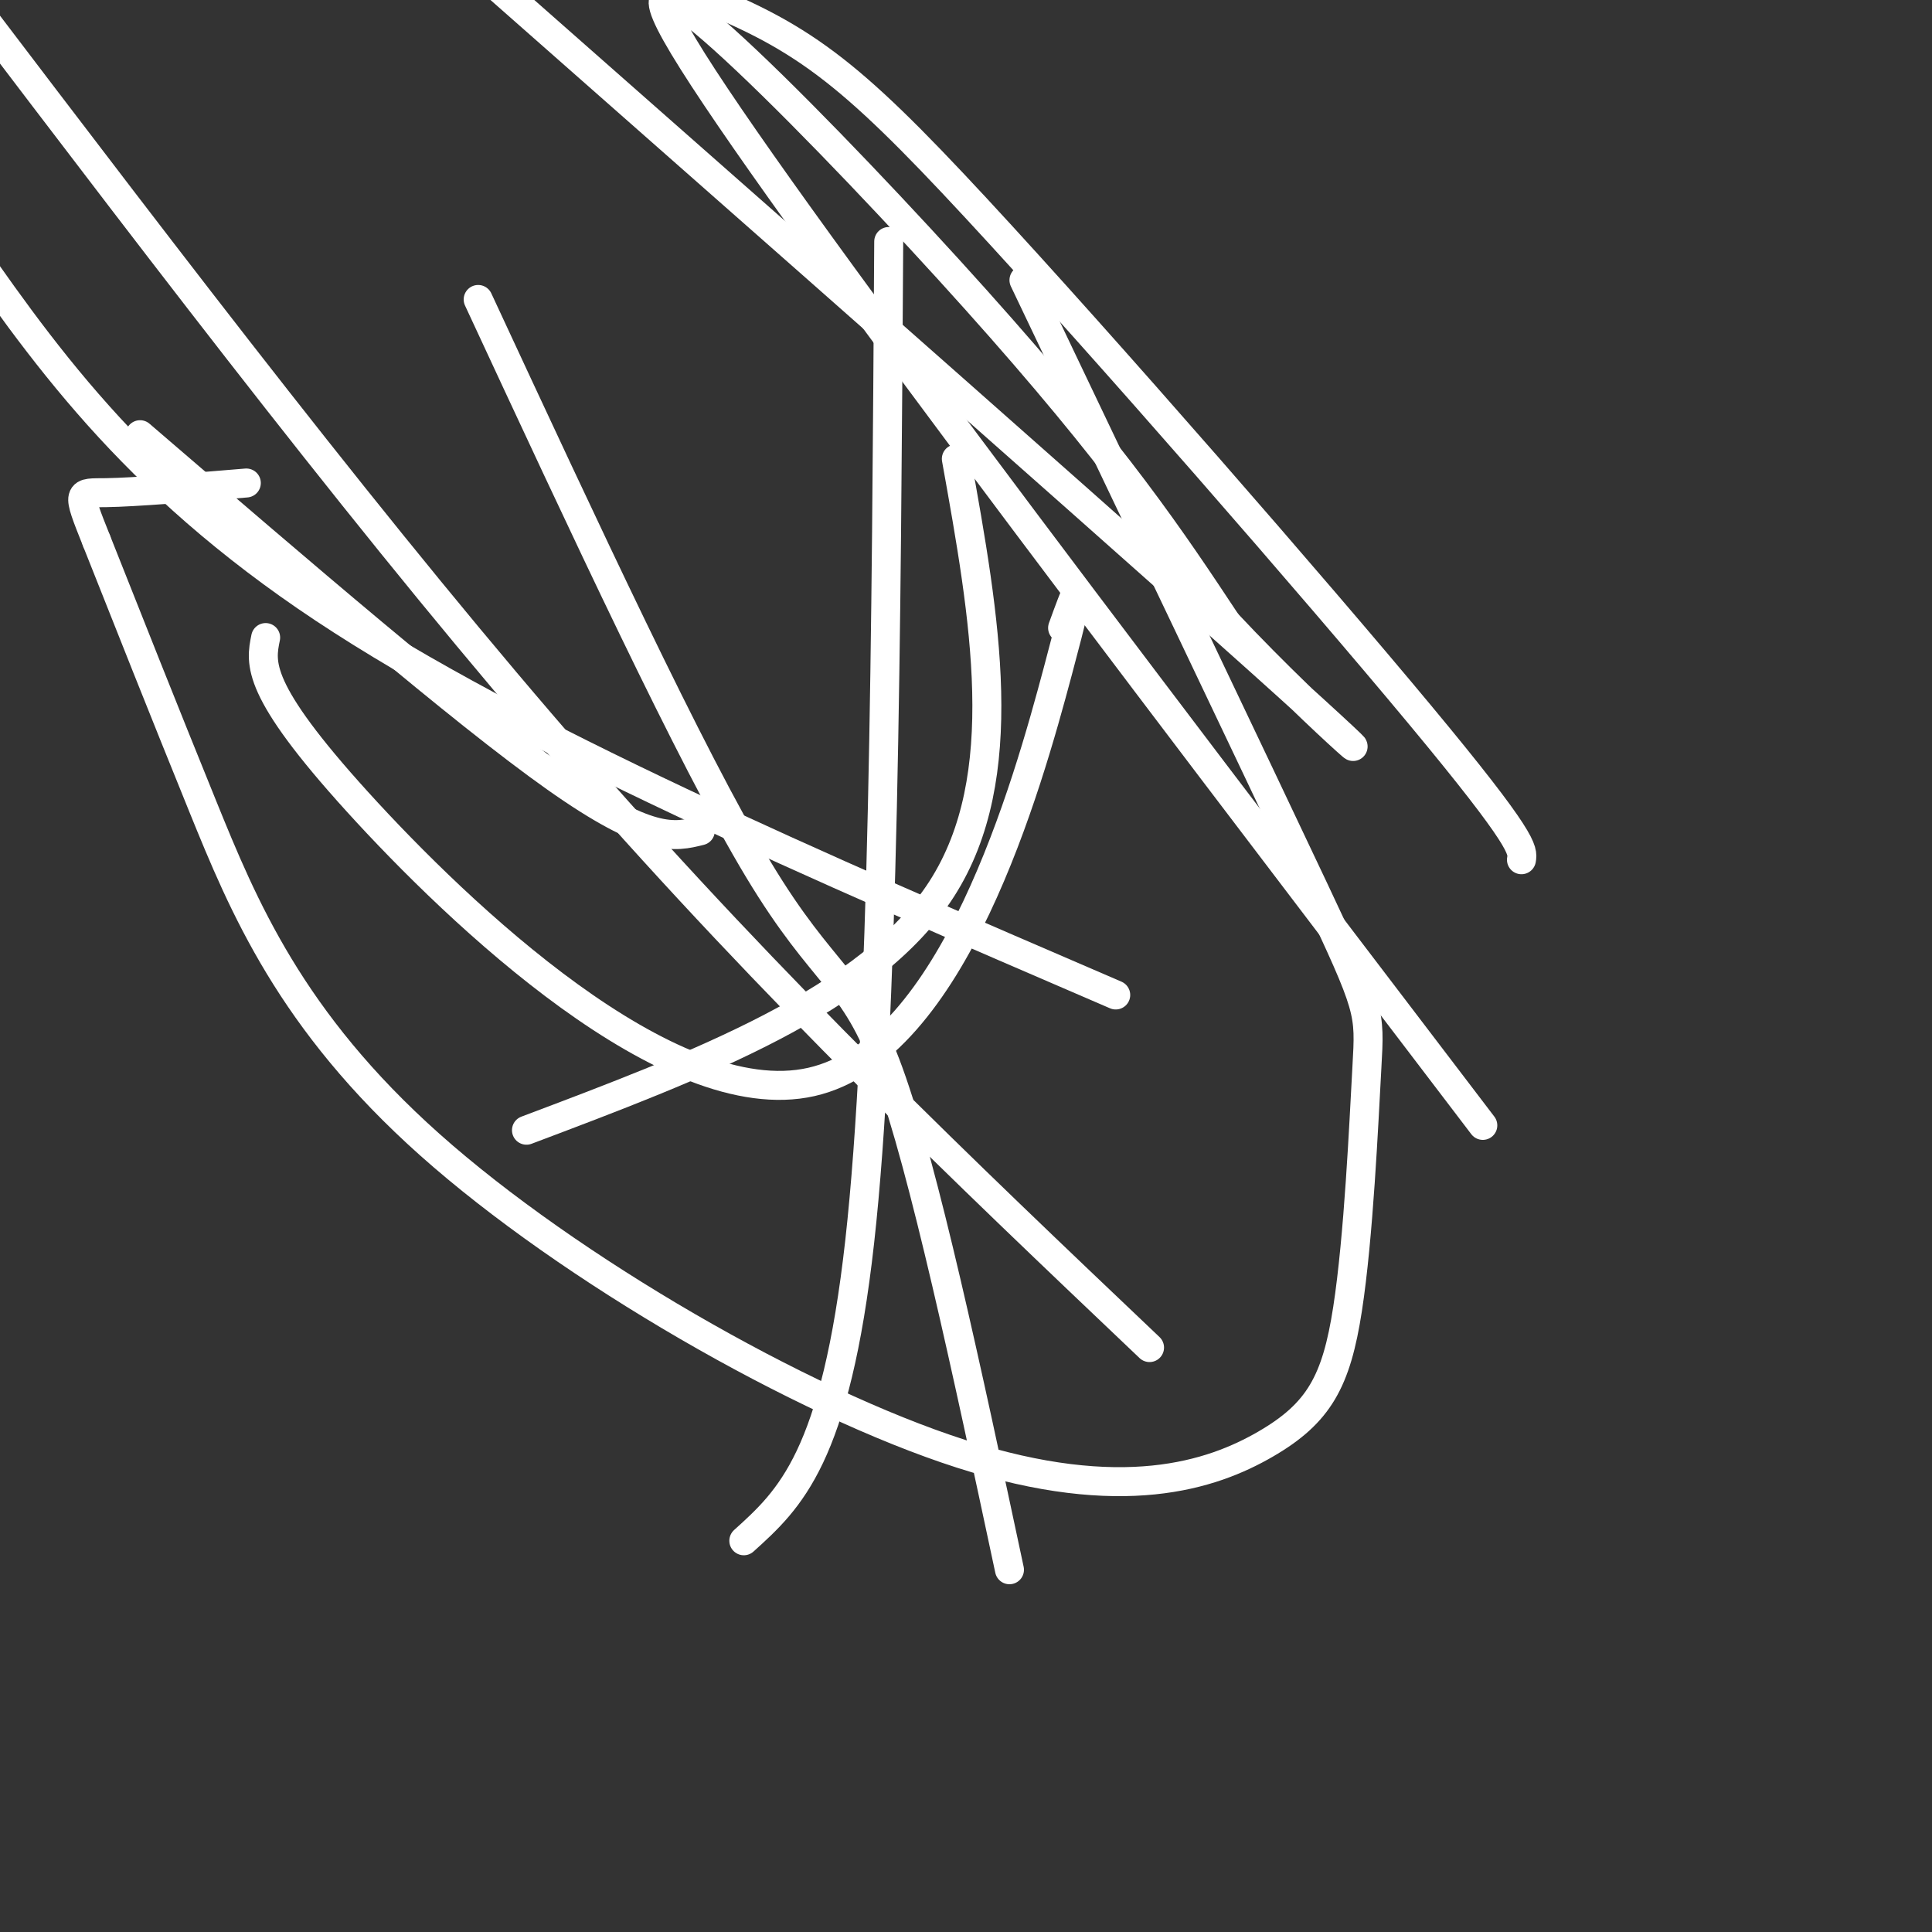
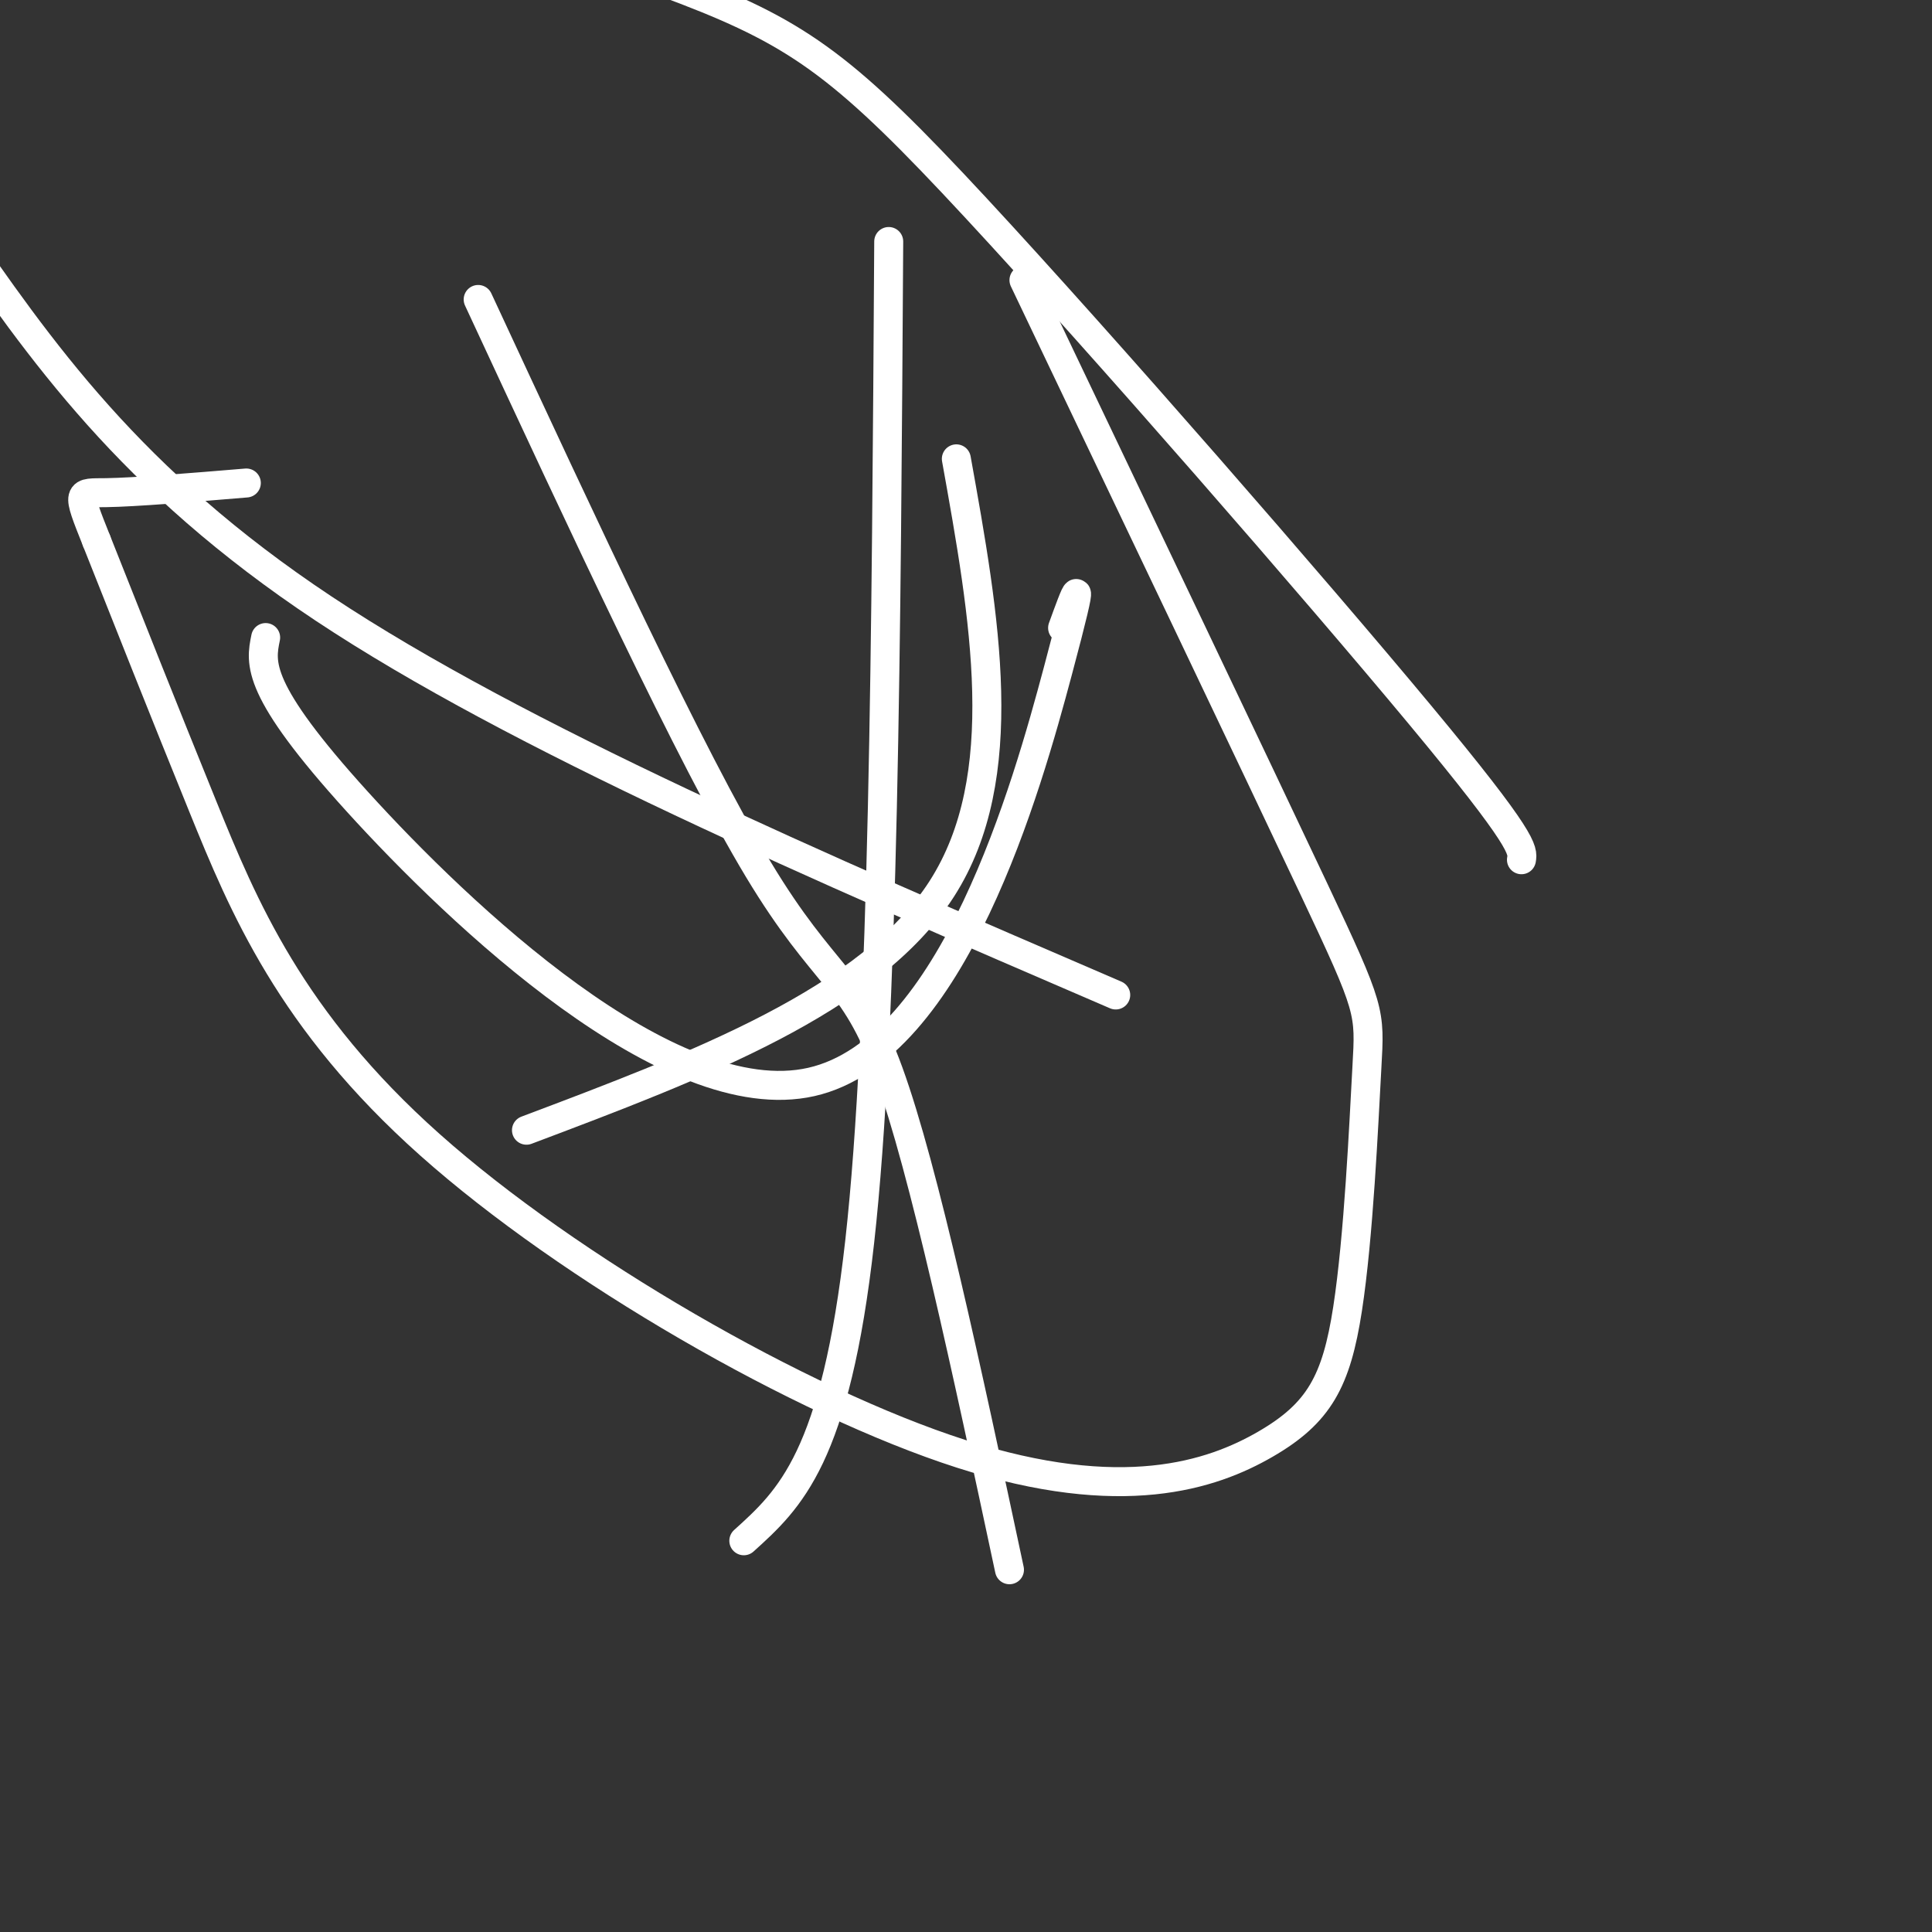
<svg xmlns="http://www.w3.org/2000/svg" viewBox="0 0 400 400" version="1.1">
  <rect x="0" y="0" width="400" height="400" fill="#333333" stroke="none" />
  <g fill="none" stroke="#FFFFFF" stroke-width="6" stroke-linecap="round" stroke-linejoin="round">
    <path d="M212,58c24.050,50.386 48.101,100.772 60,126c11.899,25.228 11.647,25.299 11,37c-0.647,11.701 -1.689,35.032 -4,50c-2.311,14.968 -5.893,21.571 -17,28c-11.107,6.429 -29.740,12.682 -63,2c-33.260,-10.682 -81.147,-38.299 -110,-64c-28.853,-25.701 -38.672,-49.486 -47,-70c-8.328,-20.514 -15.164,-37.757 -22,-55" />
    <path d="M20,112c-4.267,-10.689 -3.933,-9.911 2,-10c5.933,-0.089 17.467,-1.044 29,-2" />
    <path d="M315,178c0.345,-1.952 0.690,-3.905 -21,-30c-21.690,-26.095 -65.417,-76.333 -92,-105c-26.583,-28.667 -36.024,-35.762 -60,-45c-23.976,-9.238 -62.488,-20.619 -101,-32" />
-     <path d="M307,233c-76.244,-100.044 -152.489,-200.089 -167,-226c-14.511,-25.911 32.711,22.311 62,55c29.289,32.689 40.644,49.844 52,67" />
-     <path d="M254,129c19.911,21.267 43.689,40.933 7,8c-36.689,-32.933 -133.844,-118.467 -231,-204" />
-     <path d="M145,172c-5.333,1.333 -10.667,2.667 -30,-11c-19.333,-13.667 -52.667,-42.333 -86,-71" />
    <path d="M220,130c2.661,-7.333 5.321,-14.667 -1,9c-6.321,23.667 -21.625,78.333 -51,85c-29.375,6.667 -72.821,-34.667 -94,-58c-21.179,-23.333 -20.089,-28.667 -19,-34" />
    <path d="M198,95c5.917,32.917 11.833,65.833 -3,89c-14.833,23.167 -50.417,36.583 -86,50" />
    <path d="M184,50c-0.500,81.083 -1.000,162.167 -6,207c-5.000,44.833 -14.500,53.417 -24,62" />
    <path d="M99,62c22.044,47.444 44.089,94.889 58,118c13.911,23.111 19.689,21.889 27,42c7.311,20.111 16.156,61.556 25,103" />
-     <path d="M238,279c-38.583,-36.667 -77.167,-73.333 -118,-120c-40.833,-46.667 -83.917,-103.333 -127,-160" />
    <path d="M231,206c-61.917,-26.667 -123.833,-53.333 -164,-80c-40.167,-26.667 -58.583,-53.333 -77,-80" />
  </g>
</svg>